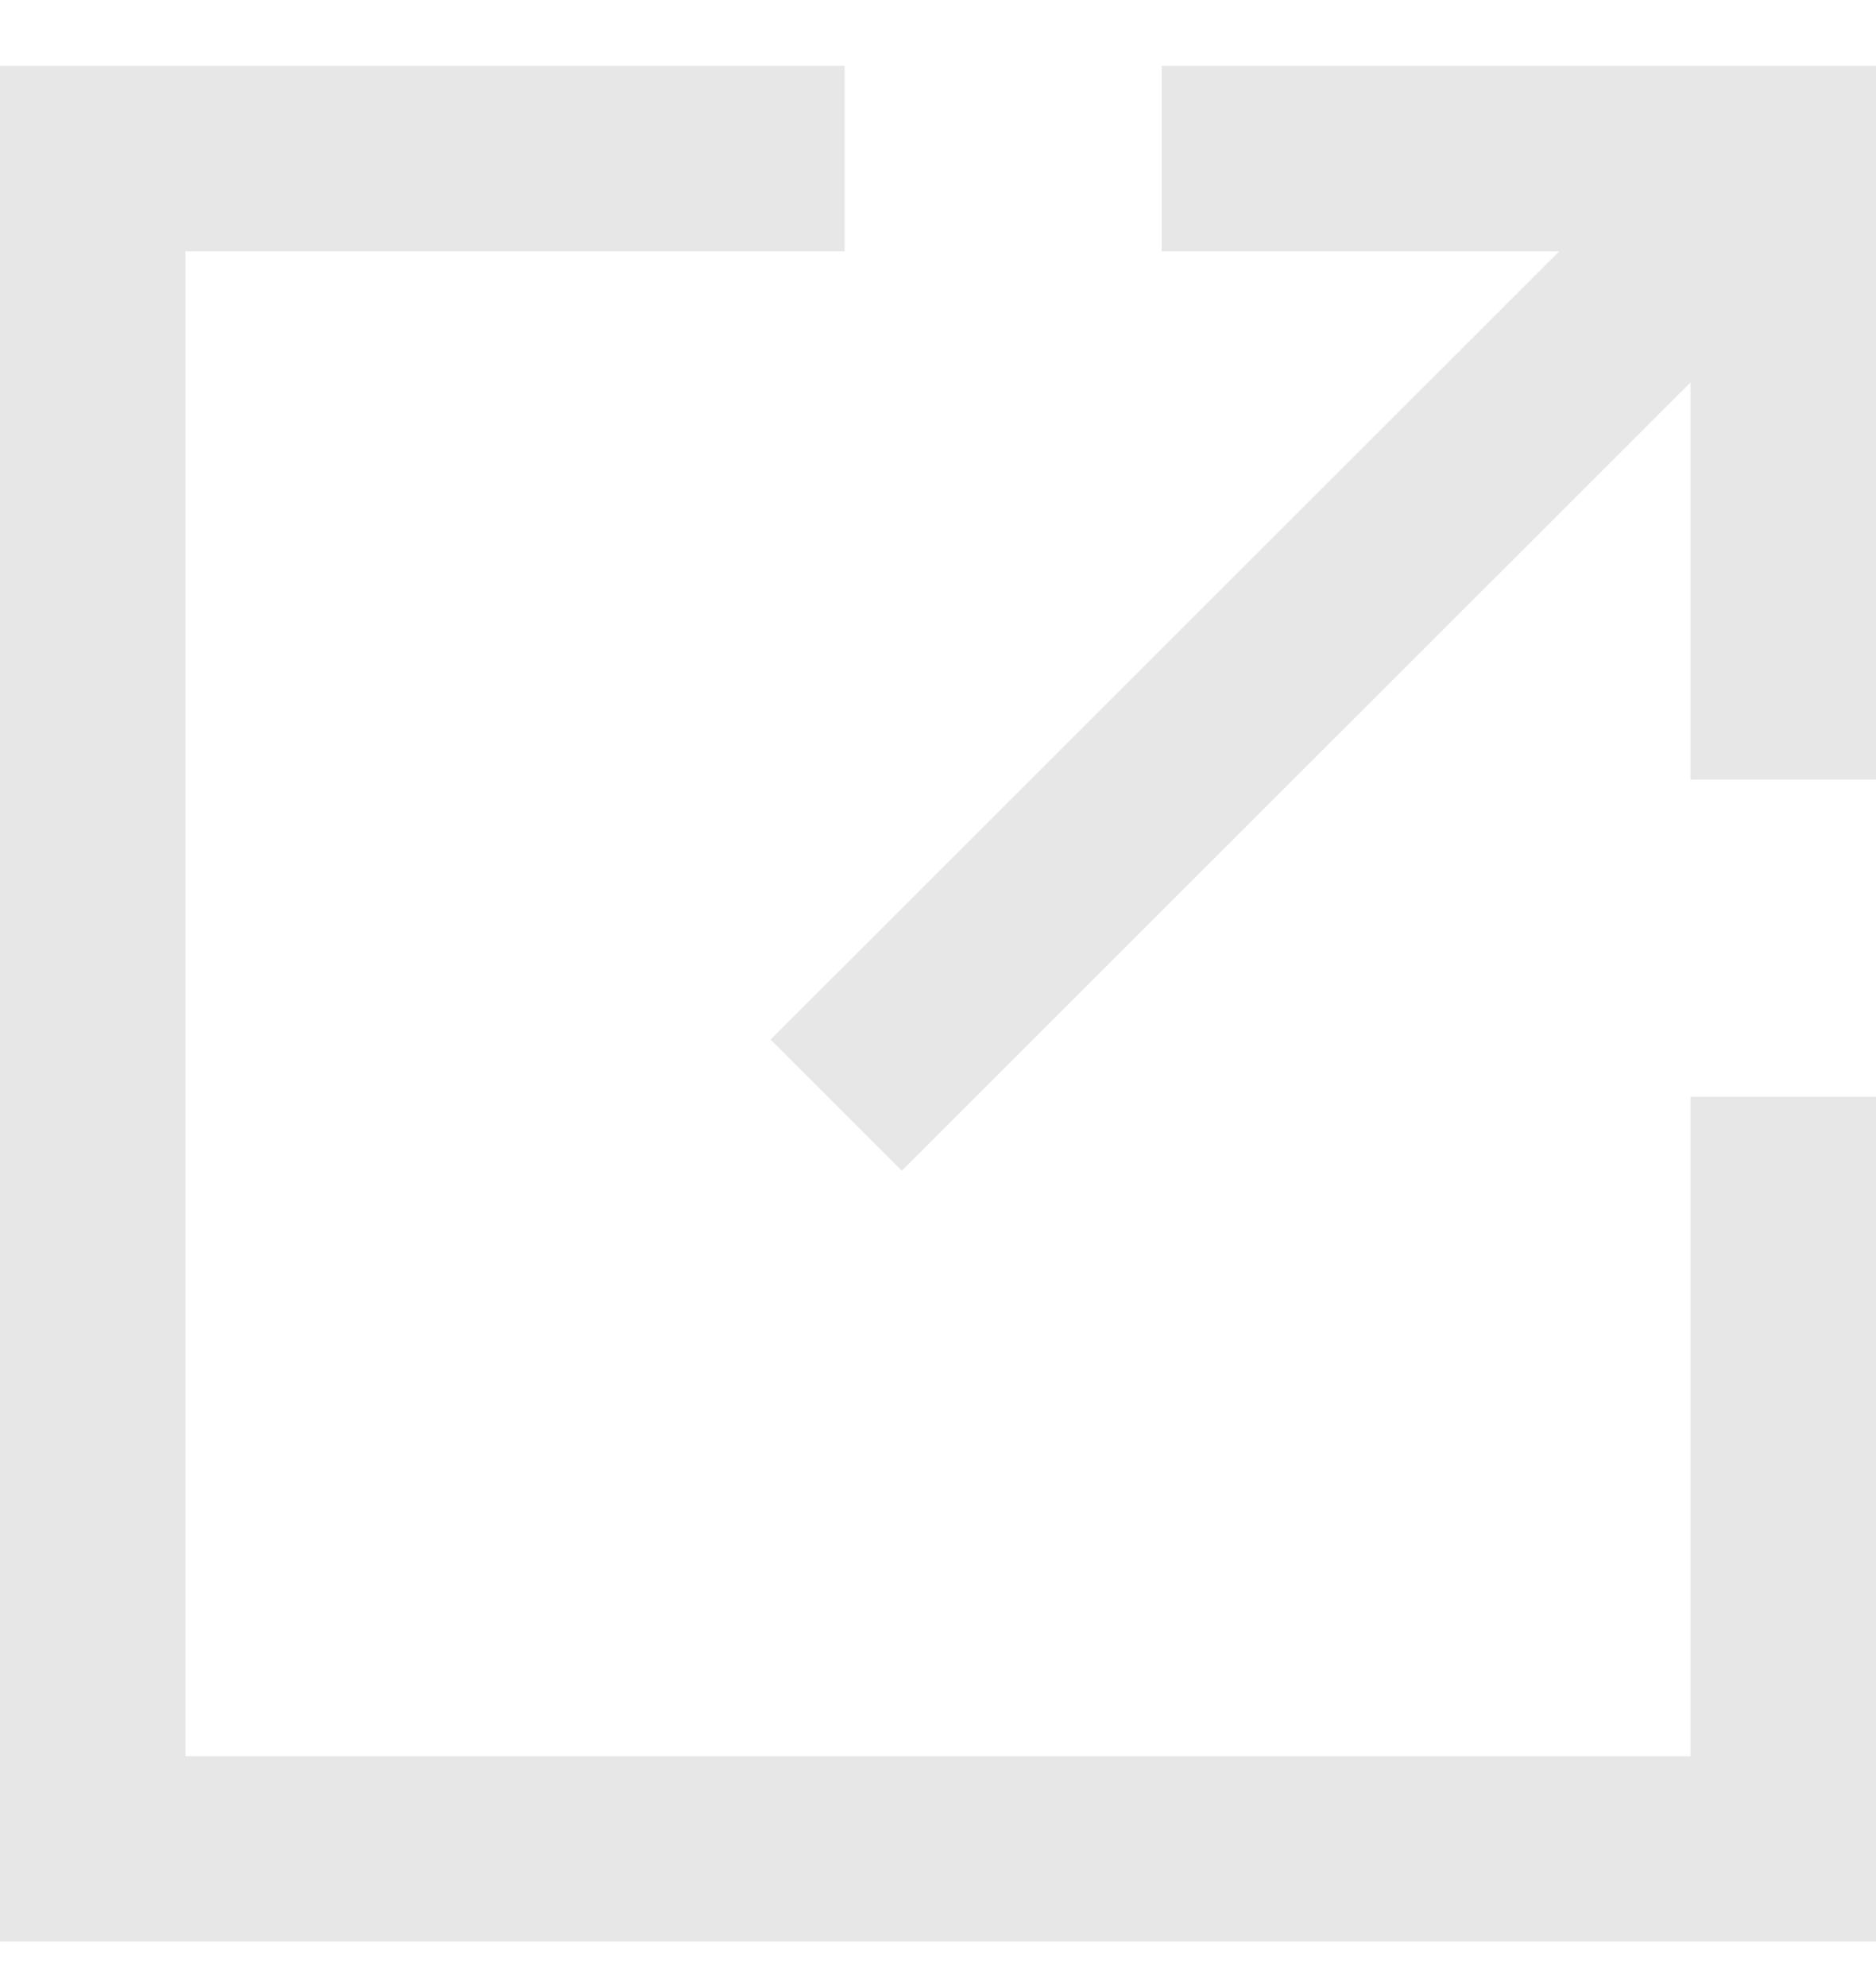
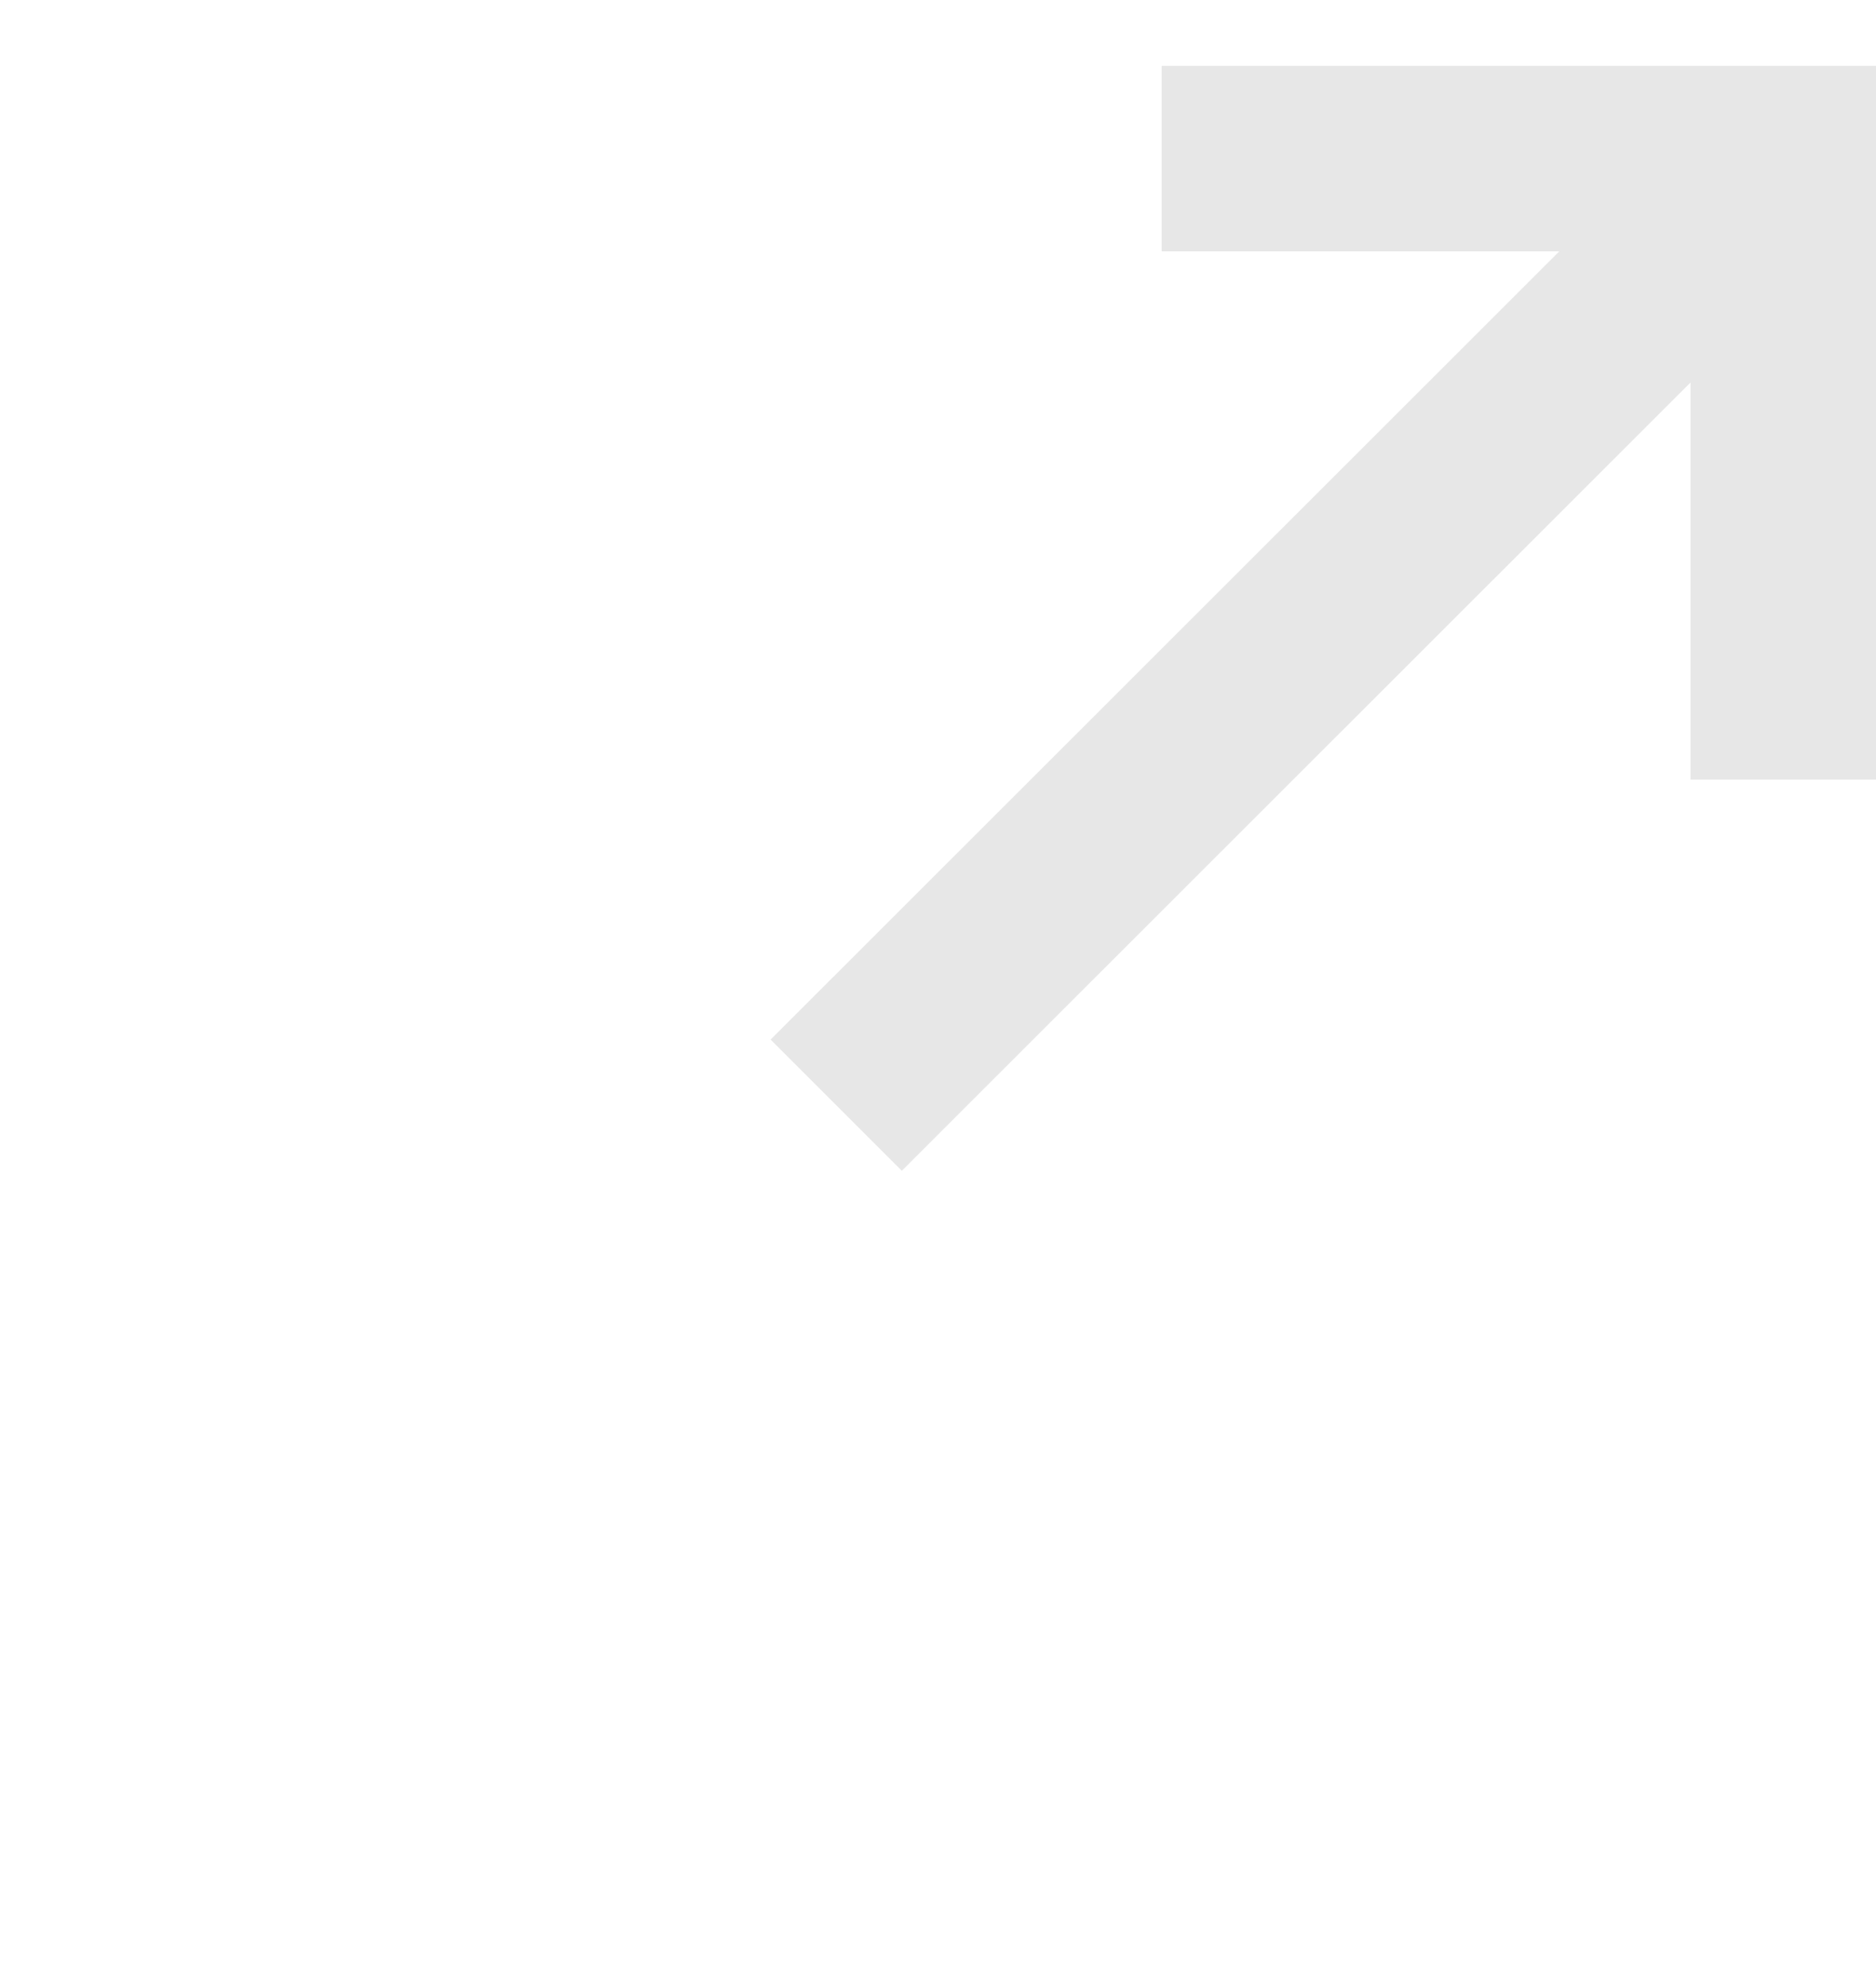
<svg xmlns="http://www.w3.org/2000/svg" width="17" height="18" viewBox="0 0 17 18" fill="none">
  <g clip-path="url(#clip0_6606_8006)">
-     <path d="M15.319 15.917H1.681V2.278H7.654V0.597H0V17.597H17V9.94H15.319V15.917Z" fill="#E7E7E7" />
    <path d="M10.527 0.597V2.278H14.13L6.983 9.422L8.172 10.611L15.319 3.467V7.066H17V0.597H10.527Z" fill="#E7E7E7" />
  </g>
  <defs>
    <clipPath id="clip0_6606_8006">
      <rect width="17" height="17" fill="white" transform="translate(0 0.597)" />
    </clipPath>
  </defs>
</svg>